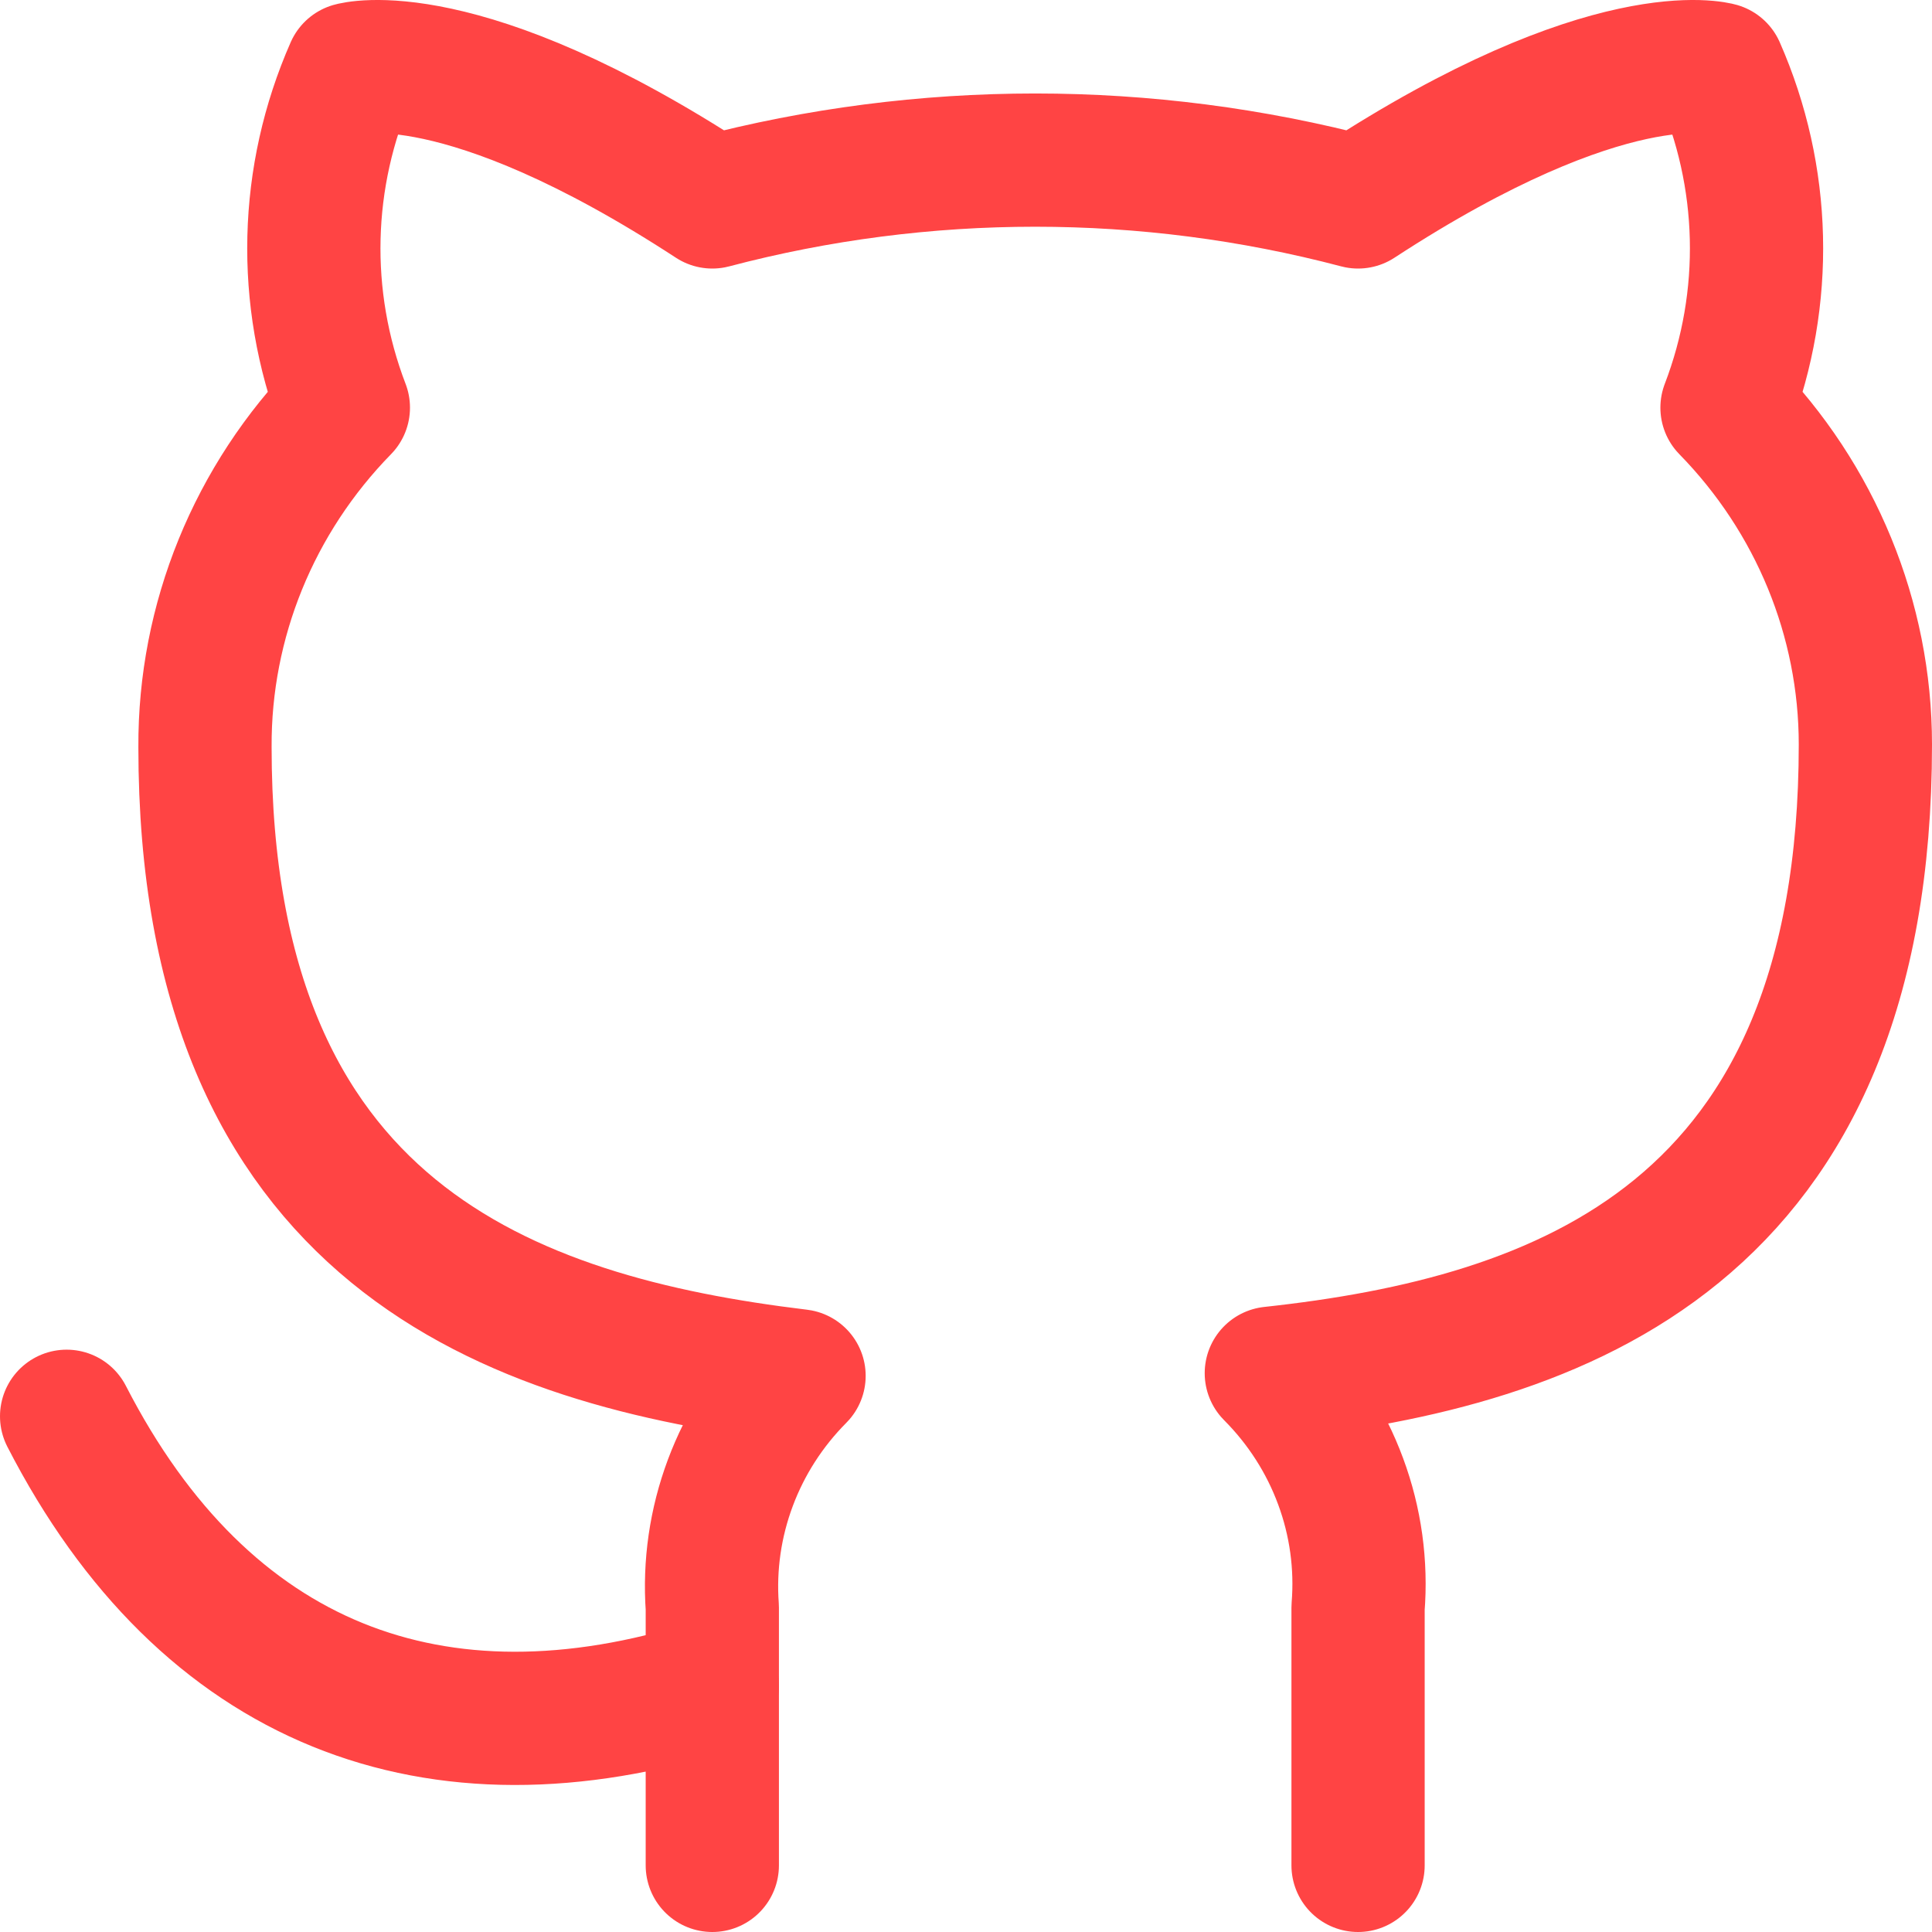
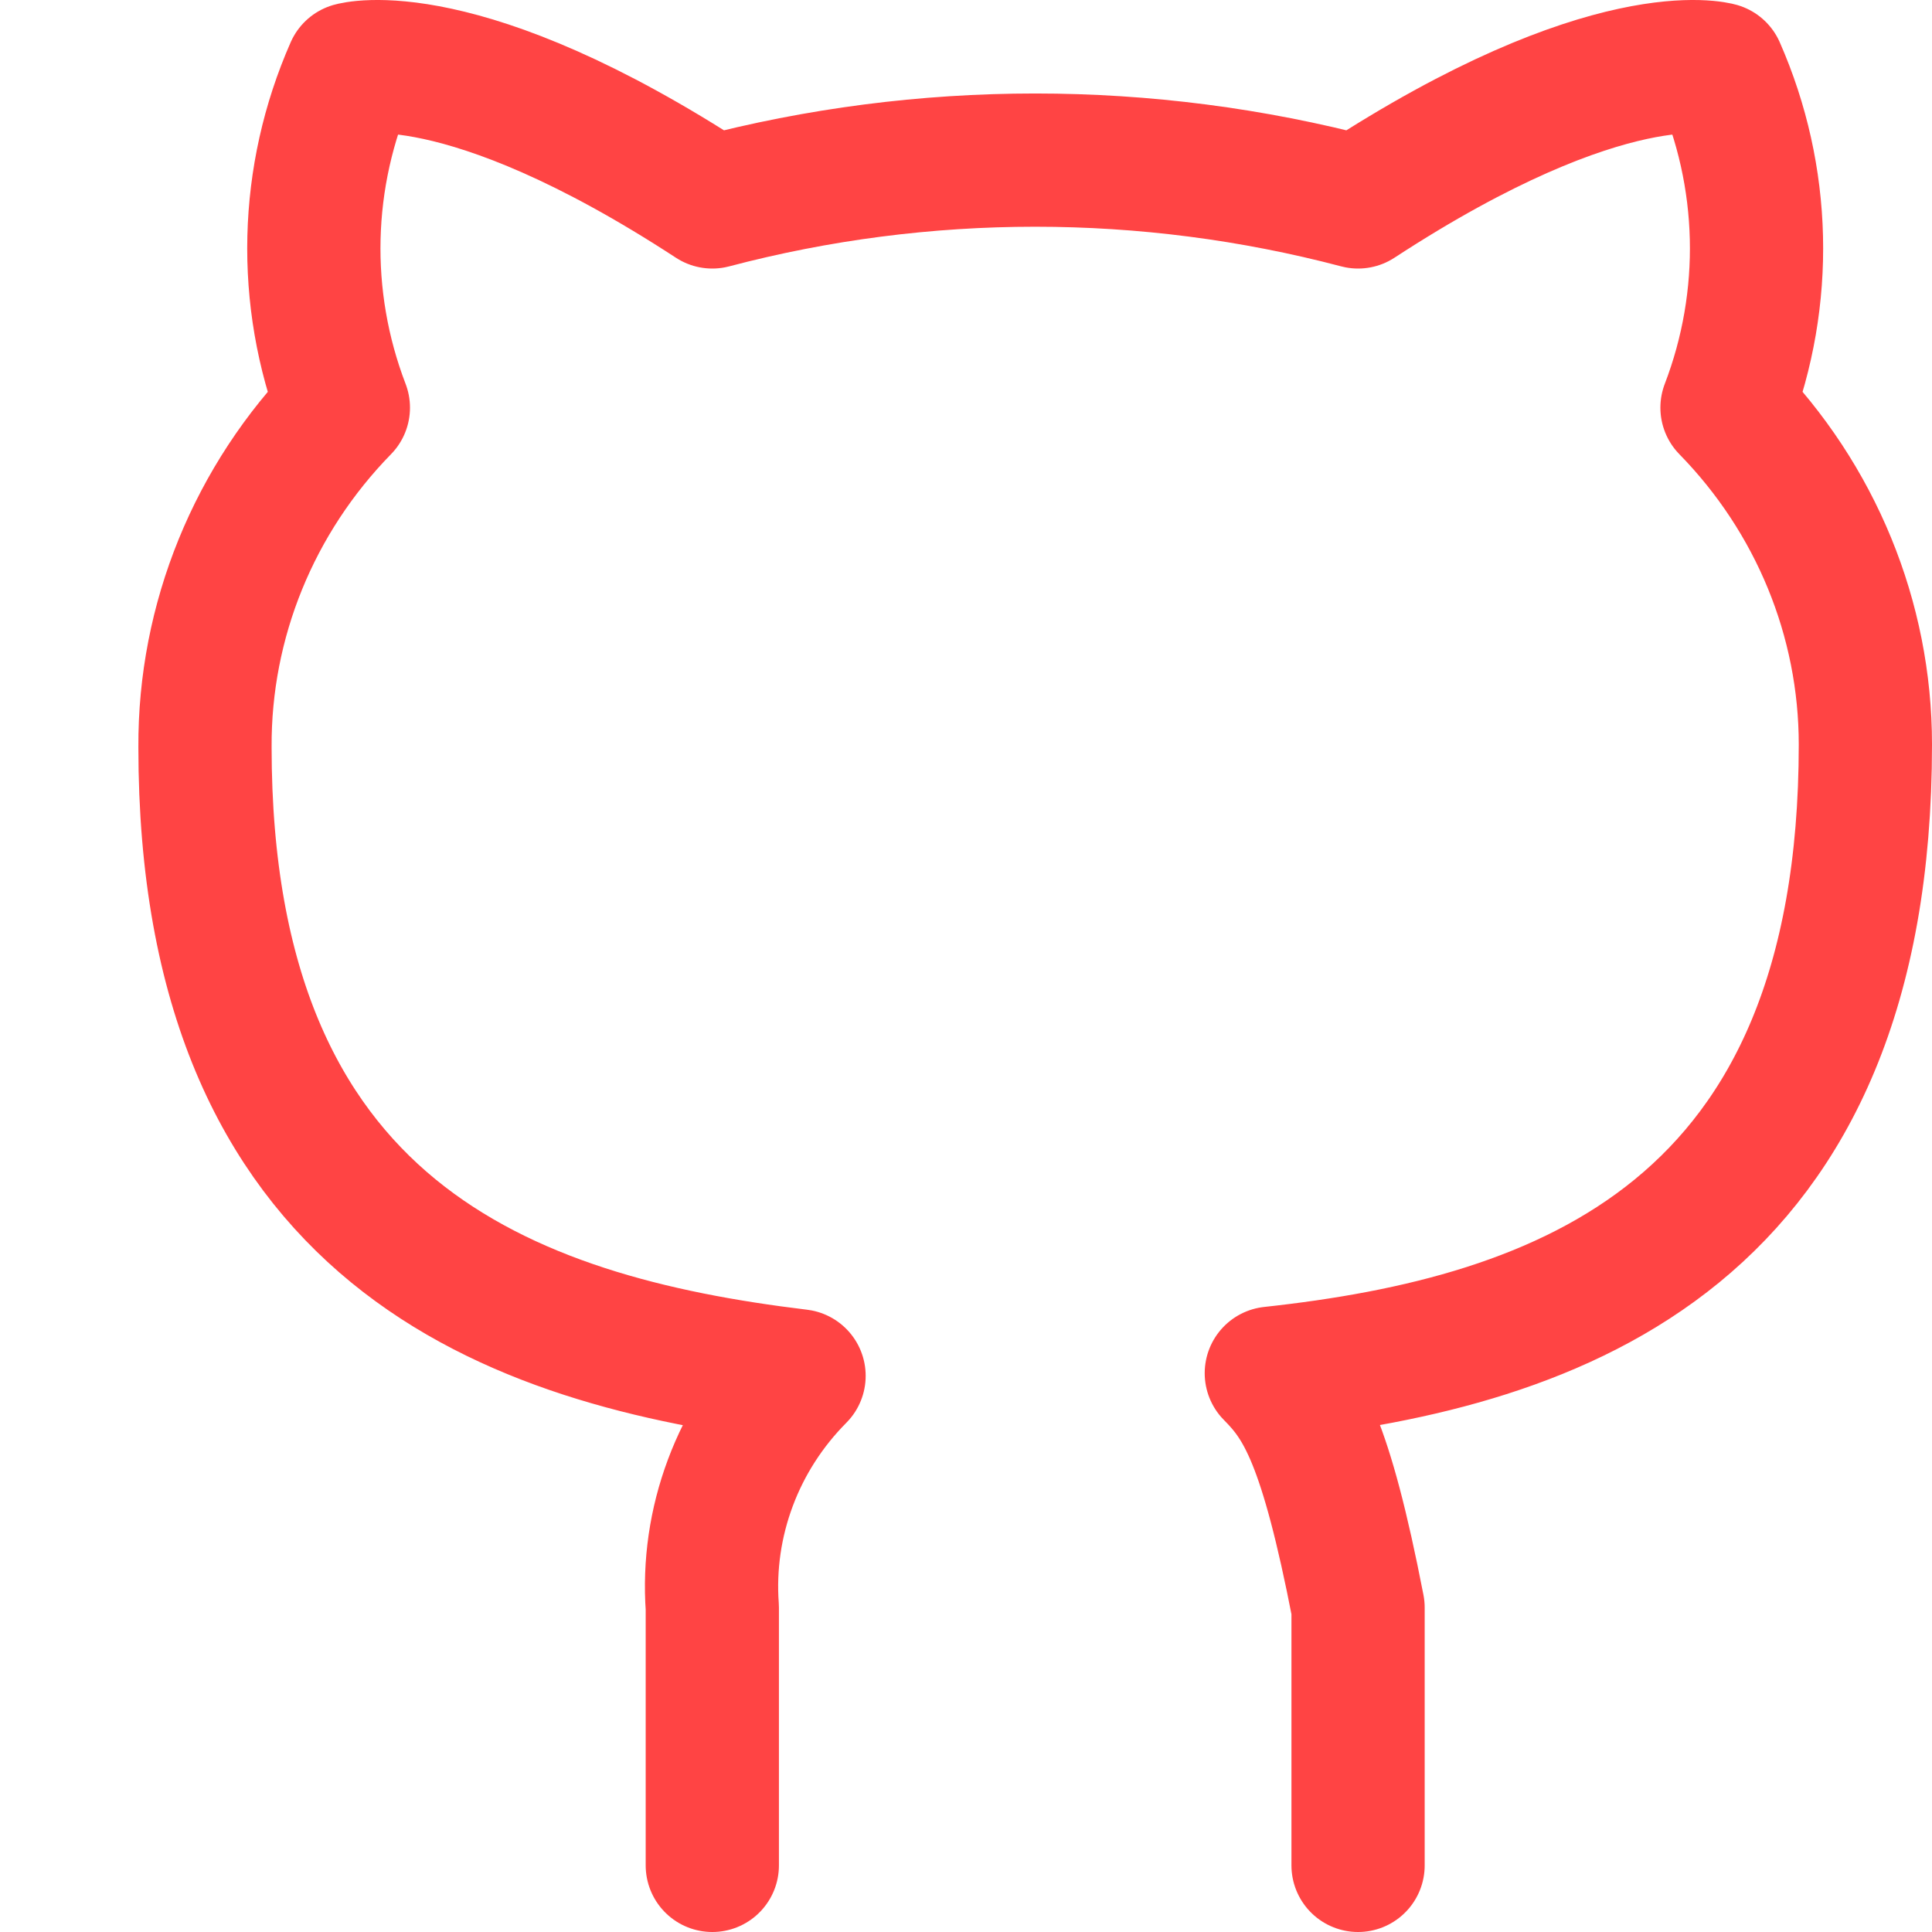
<svg xmlns="http://www.w3.org/2000/svg" width="29" height="29" viewBox="0 0 29 29" fill="none">
-   <path d="M20.385 28V24.131C20.437 23.488 20.348 22.841 20.123 22.235C19.899 21.628 19.544 21.075 19.083 20.612C23.431 20.14 28 18.536 28 11.175C28 9.292 27.256 7.482 25.923 6.119C26.554 4.472 26.51 2.652 25.799 1.036C25.799 1.036 24.165 0.564 20.385 3.031C17.211 2.194 13.866 2.194 10.692 3.031C6.912 0.564 5.279 1.036 5.279 1.036C4.567 2.652 4.523 4.472 5.154 6.119C3.811 7.492 3.067 9.319 3.077 11.215C3.077 18.522 7.646 20.127 11.994 20.652C11.538 21.111 11.187 21.657 10.963 22.257C10.739 22.856 10.646 23.494 10.692 24.131V28" stroke="#FF4444" stroke-width="2" stroke-linecap="round" stroke-linejoin="round" />
-   <path d="M10.692 25.303C6.538 26.615 3.077 25.303 1 21.259" stroke="#FF4444" stroke-width="2" stroke-linecap="round" stroke-linejoin="round" />
+   <path d="M20.385 28V24.131C19.899 21.628 19.544 21.075 19.083 20.612C23.431 20.14 28 18.536 28 11.175C28 9.292 27.256 7.482 25.923 6.119C26.554 4.472 26.51 2.652 25.799 1.036C25.799 1.036 24.165 0.564 20.385 3.031C17.211 2.194 13.866 2.194 10.692 3.031C6.912 0.564 5.279 1.036 5.279 1.036C4.567 2.652 4.523 4.472 5.154 6.119C3.811 7.492 3.067 9.319 3.077 11.215C3.077 18.522 7.646 20.127 11.994 20.652C11.538 21.111 11.187 21.657 10.963 22.257C10.739 22.856 10.646 23.494 10.692 24.131V28" stroke="#FF4444" stroke-width="2" stroke-linecap="round" stroke-linejoin="round" />
</svg>